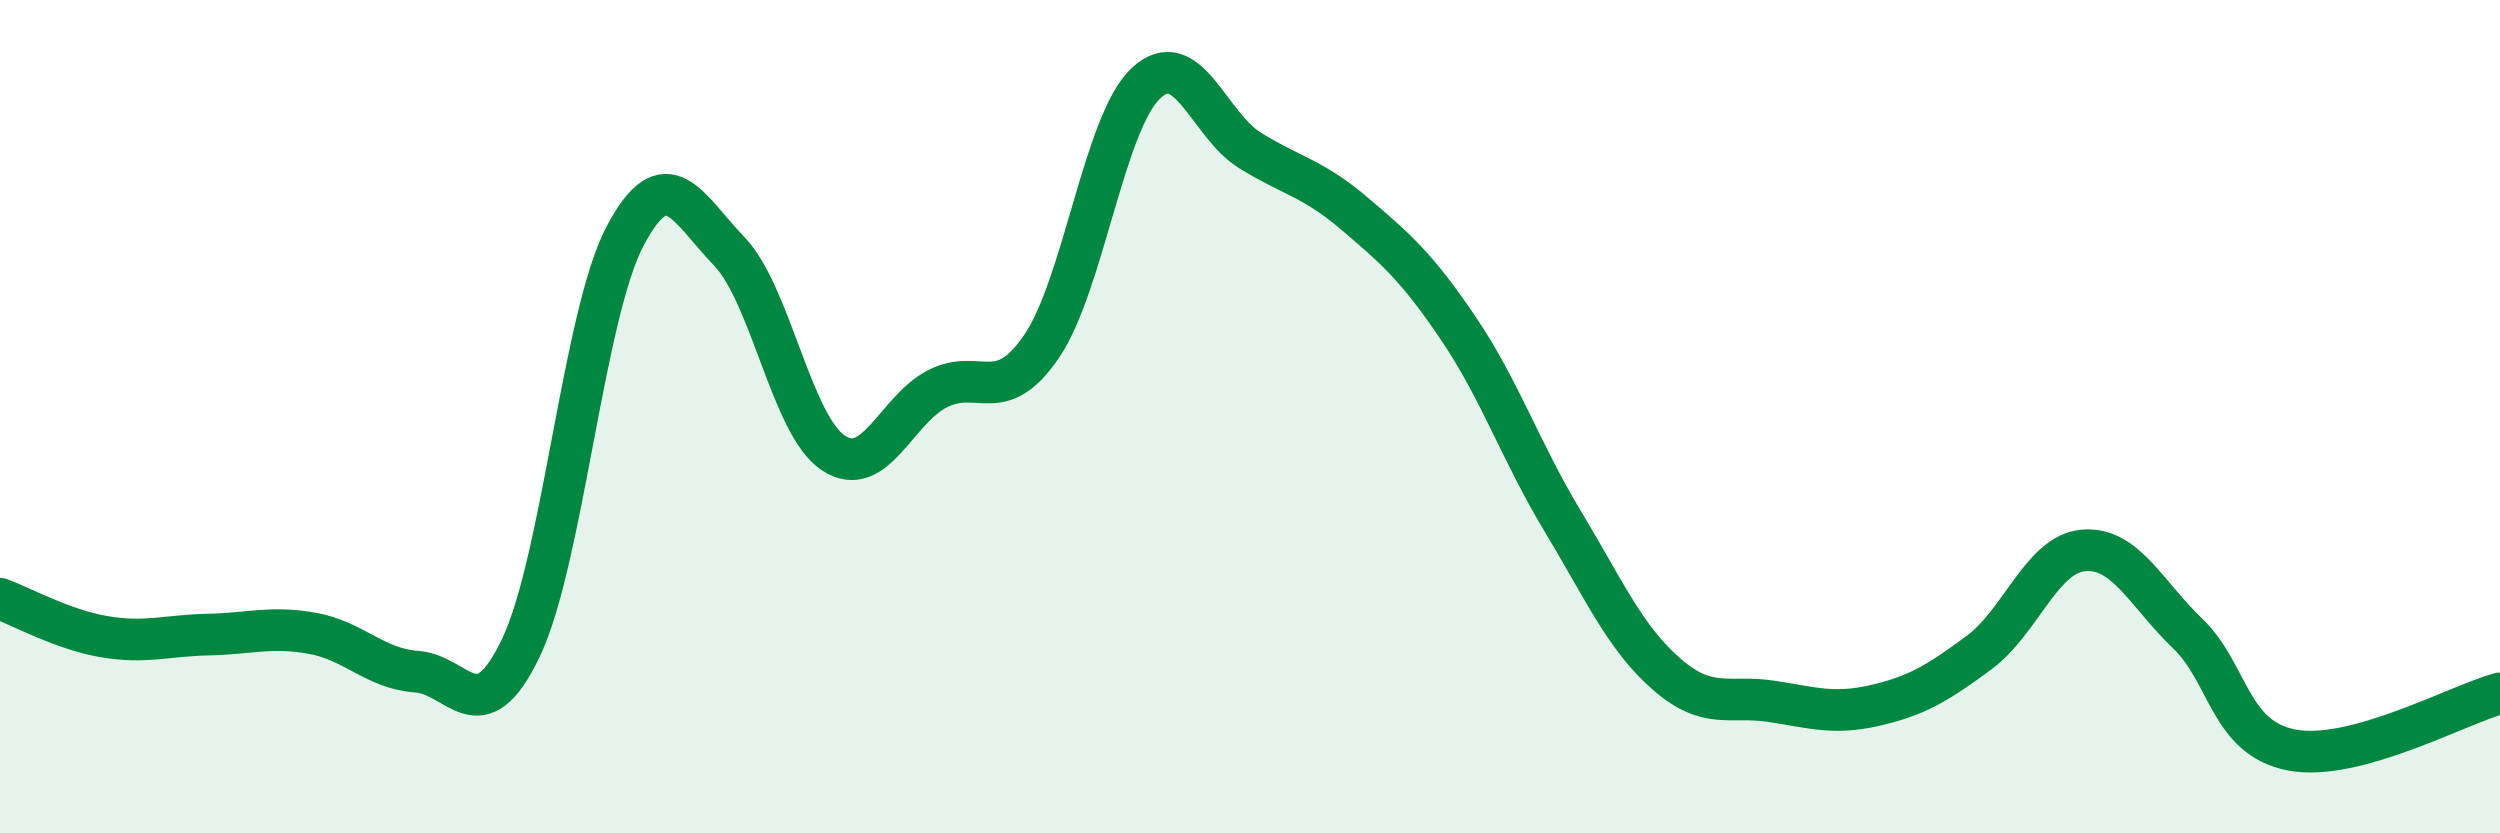
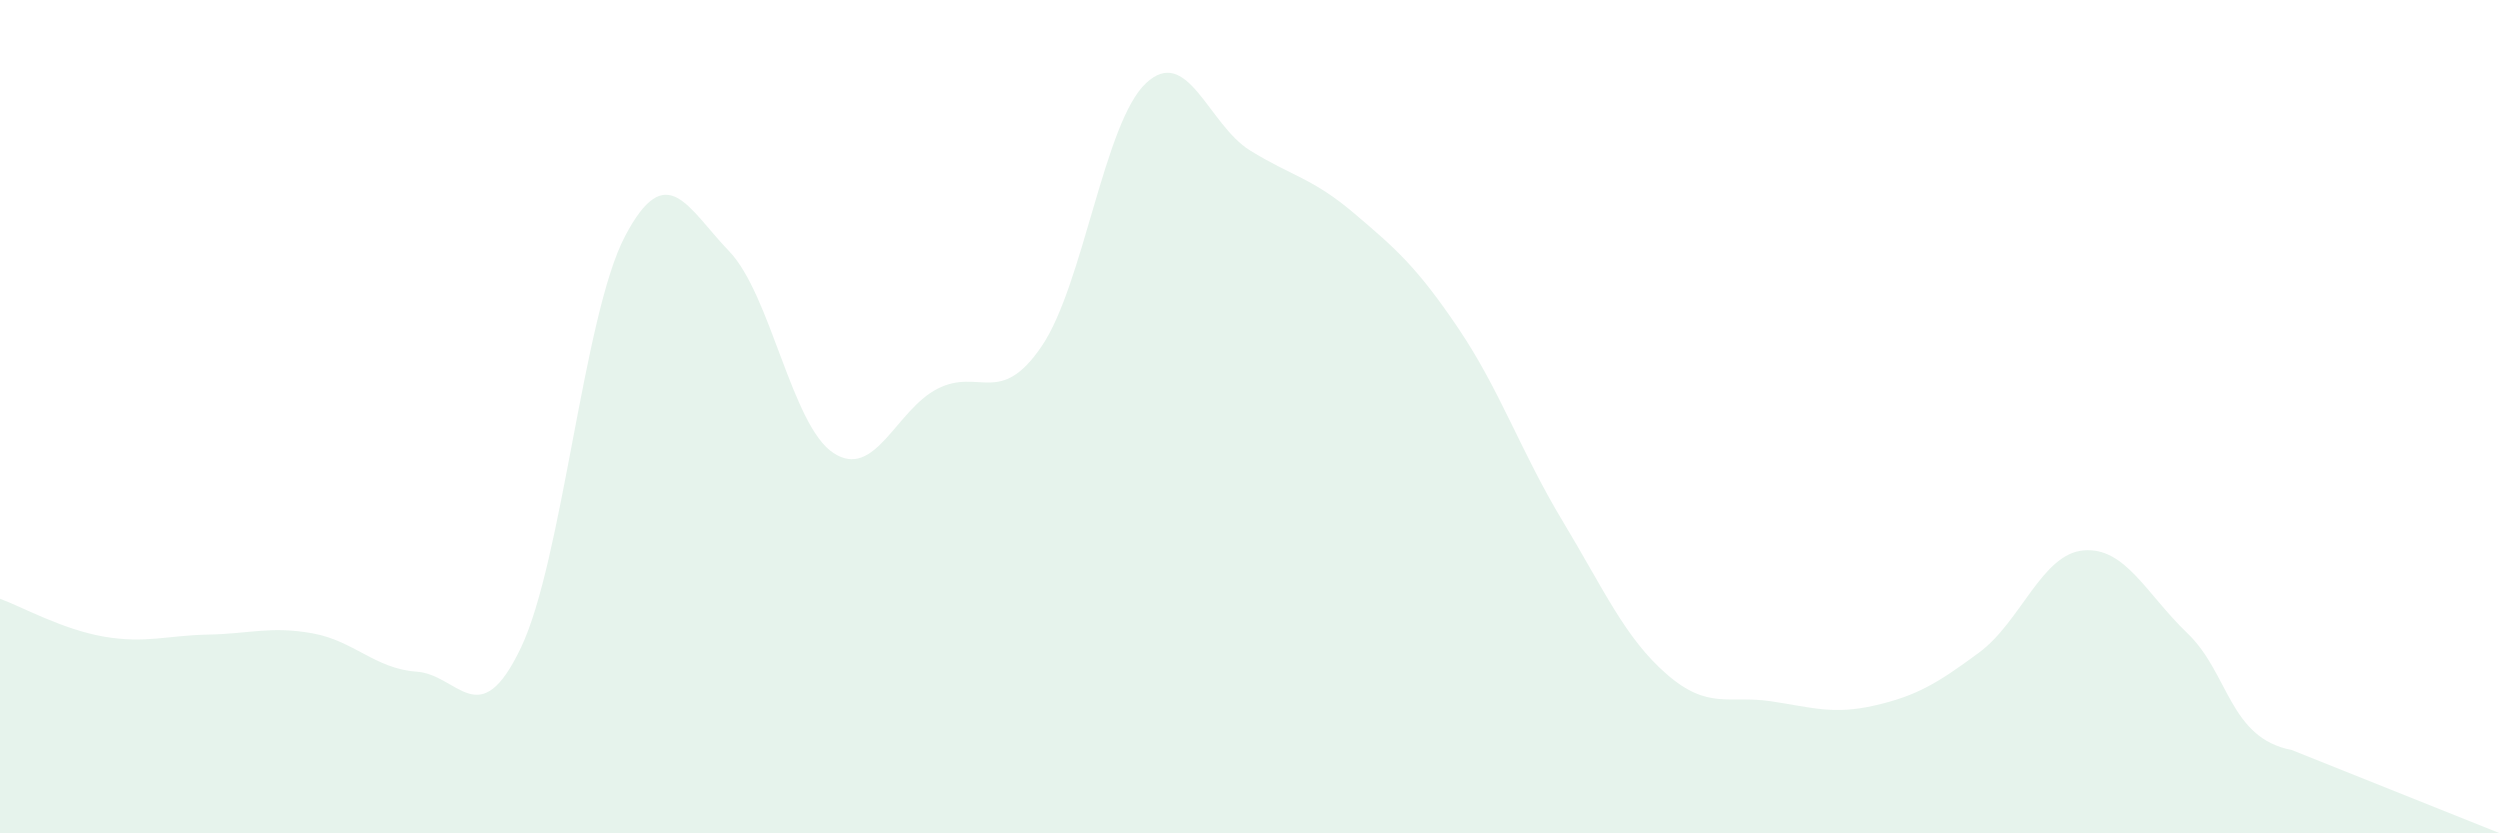
<svg xmlns="http://www.w3.org/2000/svg" width="60" height="20" viewBox="0 0 60 20">
-   <path d="M 0,14.37 C 0.5,14.55 1.5,15.11 2.5,15.28 C 3.5,15.45 4,15.25 5,15.23 C 6,15.21 6.5,15.02 7.5,15.2 C 8.5,15.38 9,16.05 10,16.12 C 11,16.19 11.5,17.64 12.5,15.55 C 13.5,13.46 14,7.57 15,5.67 C 16,3.77 16.5,4.99 17.5,6.03 C 18.5,7.07 19,10.21 20,10.87 C 21,11.53 21.5,9.84 22.5,9.33 C 23.5,8.82 24,9.78 25,8.31 C 26,6.84 26.5,2.94 27.5,2 C 28.5,1.06 29,2.99 30,3.61 C 31,4.23 31.5,4.27 32.5,5.12 C 33.5,5.97 34,6.4 35,7.88 C 36,9.36 36.5,10.84 37.5,12.5 C 38.5,14.16 39,15.31 40,16.18 C 41,17.05 41.5,16.68 42.5,16.83 C 43.5,16.98 44,17.16 45,16.93 C 46,16.7 46.5,16.4 47.5,15.66 C 48.5,14.92 49,13.3 50,13.21 C 51,13.12 51.5,14.24 52.5,15.2 C 53.5,16.16 53.5,17.71 55,18 C 56.5,18.29 59,16.91 60,16.64L60 20L0 20Z" fill="#008740" opacity="0.1" stroke-linecap="round" stroke-linejoin="round" />
-   <path d="M 0,14.37 C 0.5,14.55 1.5,15.11 2.5,15.28 C 3.5,15.45 4,15.25 5,15.23 C 6,15.21 6.5,15.02 7.5,15.2 C 8.5,15.38 9,16.05 10,16.12 C 11,16.19 11.5,17.64 12.5,15.55 C 13.5,13.46 14,7.57 15,5.67 C 16,3.77 16.5,4.99 17.5,6.03 C 18.5,7.07 19,10.21 20,10.87 C 21,11.53 21.5,9.84 22.5,9.33 C 23.5,8.82 24,9.78 25,8.31 C 26,6.84 26.5,2.94 27.5,2 C 28.5,1.06 29,2.99 30,3.61 C 31,4.23 31.5,4.27 32.5,5.12 C 33.5,5.97 34,6.4 35,7.88 C 36,9.36 36.5,10.84 37.5,12.5 C 38.5,14.16 39,15.31 40,16.18 C 41,17.05 41.5,16.68 42.5,16.83 C 43.5,16.98 44,17.16 45,16.93 C 46,16.7 46.5,16.4 47.5,15.66 C 48.5,14.92 49,13.3 50,13.21 C 51,13.12 51.5,14.24 52.5,15.2 C 53.5,16.16 53.5,17.71 55,18 C 56.5,18.29 59,16.91 60,16.64" stroke="#008740" stroke-width="1" fill="none" stroke-linecap="round" stroke-linejoin="round" />
+   <path d="M 0,14.37 C 0.5,14.55 1.5,15.11 2.5,15.28 C 3.5,15.45 4,15.25 5,15.23 C 6,15.21 6.5,15.02 7.5,15.2 C 8.5,15.38 9,16.05 10,16.12 C 11,16.19 11.5,17.64 12.5,15.55 C 13.5,13.46 14,7.57 15,5.67 C 16,3.77 16.5,4.99 17.5,6.03 C 18.5,7.07 19,10.21 20,10.87 C 21,11.53 21.5,9.84 22.5,9.33 C 23.5,8.82 24,9.78 25,8.31 C 26,6.84 26.5,2.94 27.5,2 C 28.5,1.06 29,2.99 30,3.61 C 31,4.23 31.5,4.27 32.5,5.12 C 33.5,5.97 34,6.4 35,7.88 C 36,9.36 36.5,10.84 37.5,12.5 C 38.5,14.16 39,15.31 40,16.18 C 41,17.05 41.5,16.68 42.5,16.83 C 43.5,16.98 44,17.16 45,16.93 C 46,16.7 46.5,16.4 47.5,15.66 C 48.5,14.92 49,13.3 50,13.21 C 51,13.12 51.5,14.24 52.5,15.2 C 53.5,16.16 53.5,17.71 55,18 L60 20L0 20Z" fill="#008740" opacity="0.1" stroke-linecap="round" stroke-linejoin="round" />
</svg>